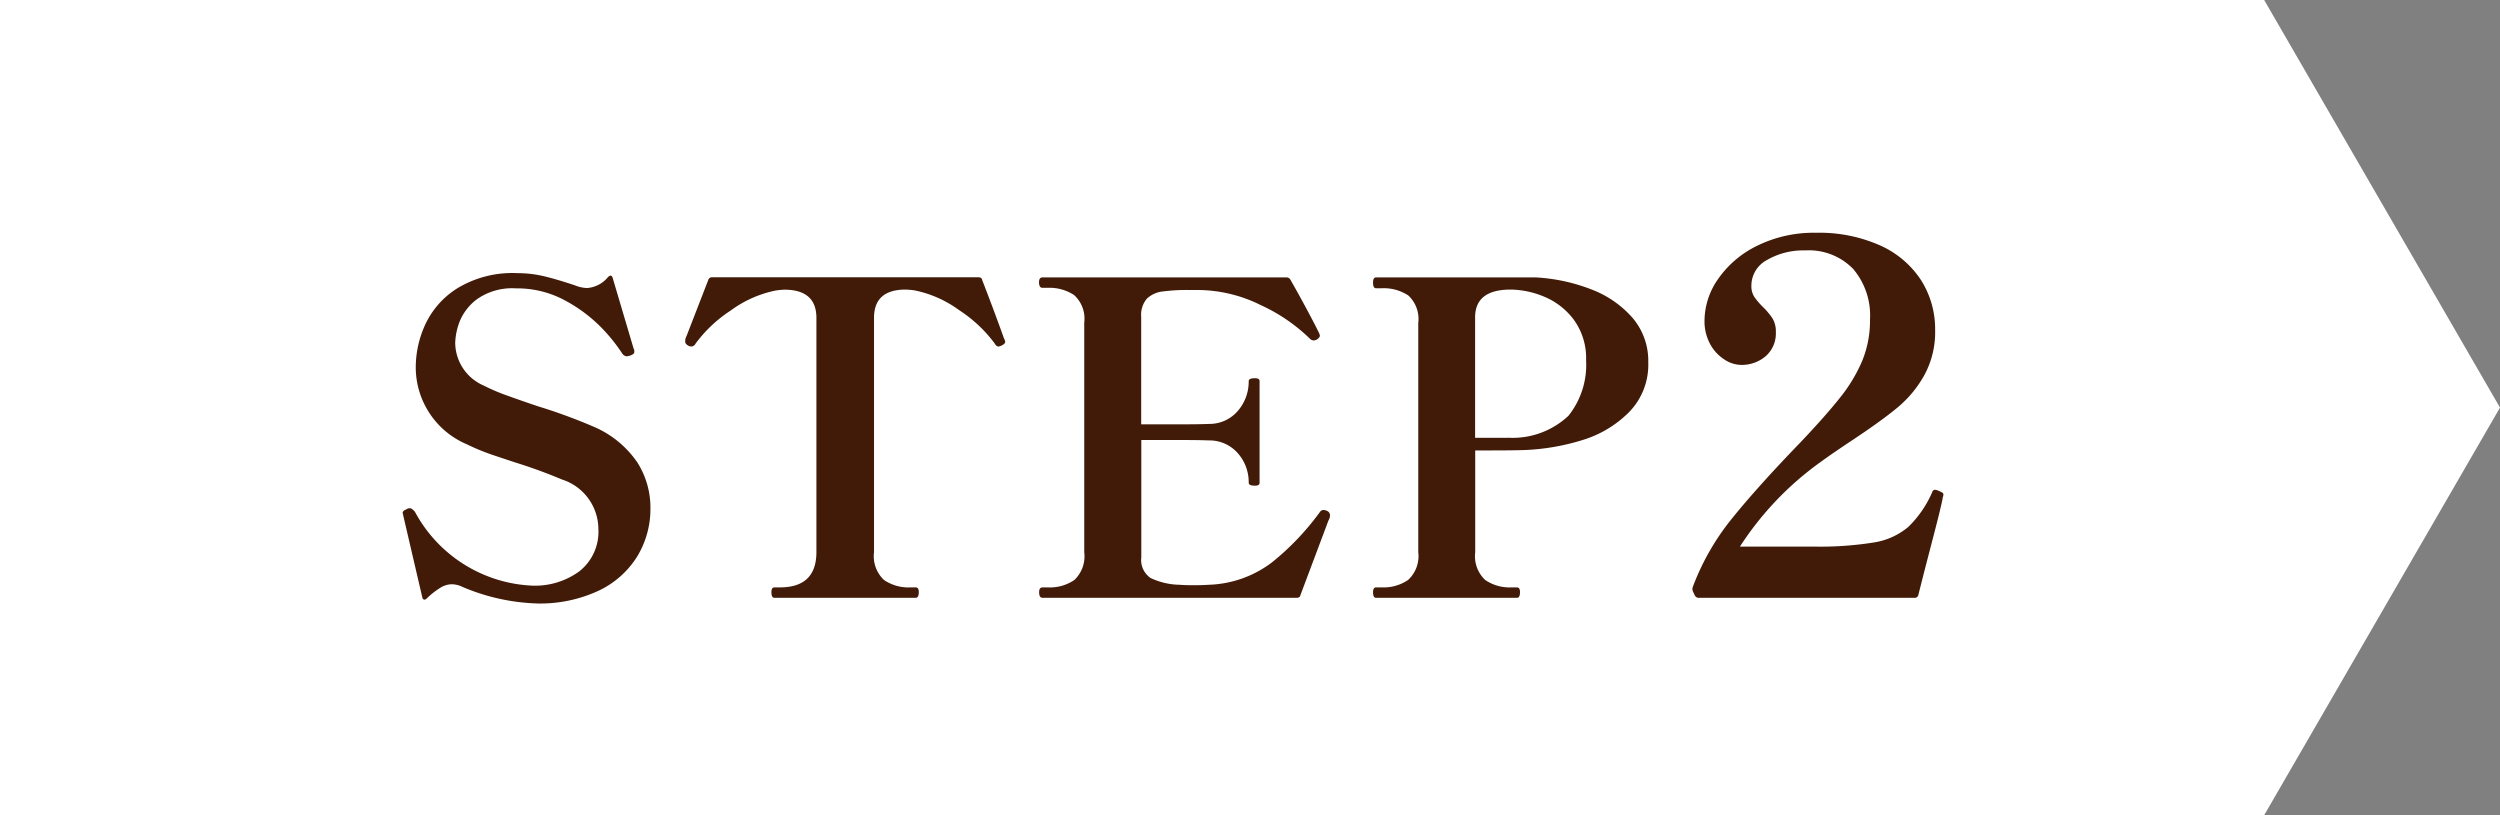
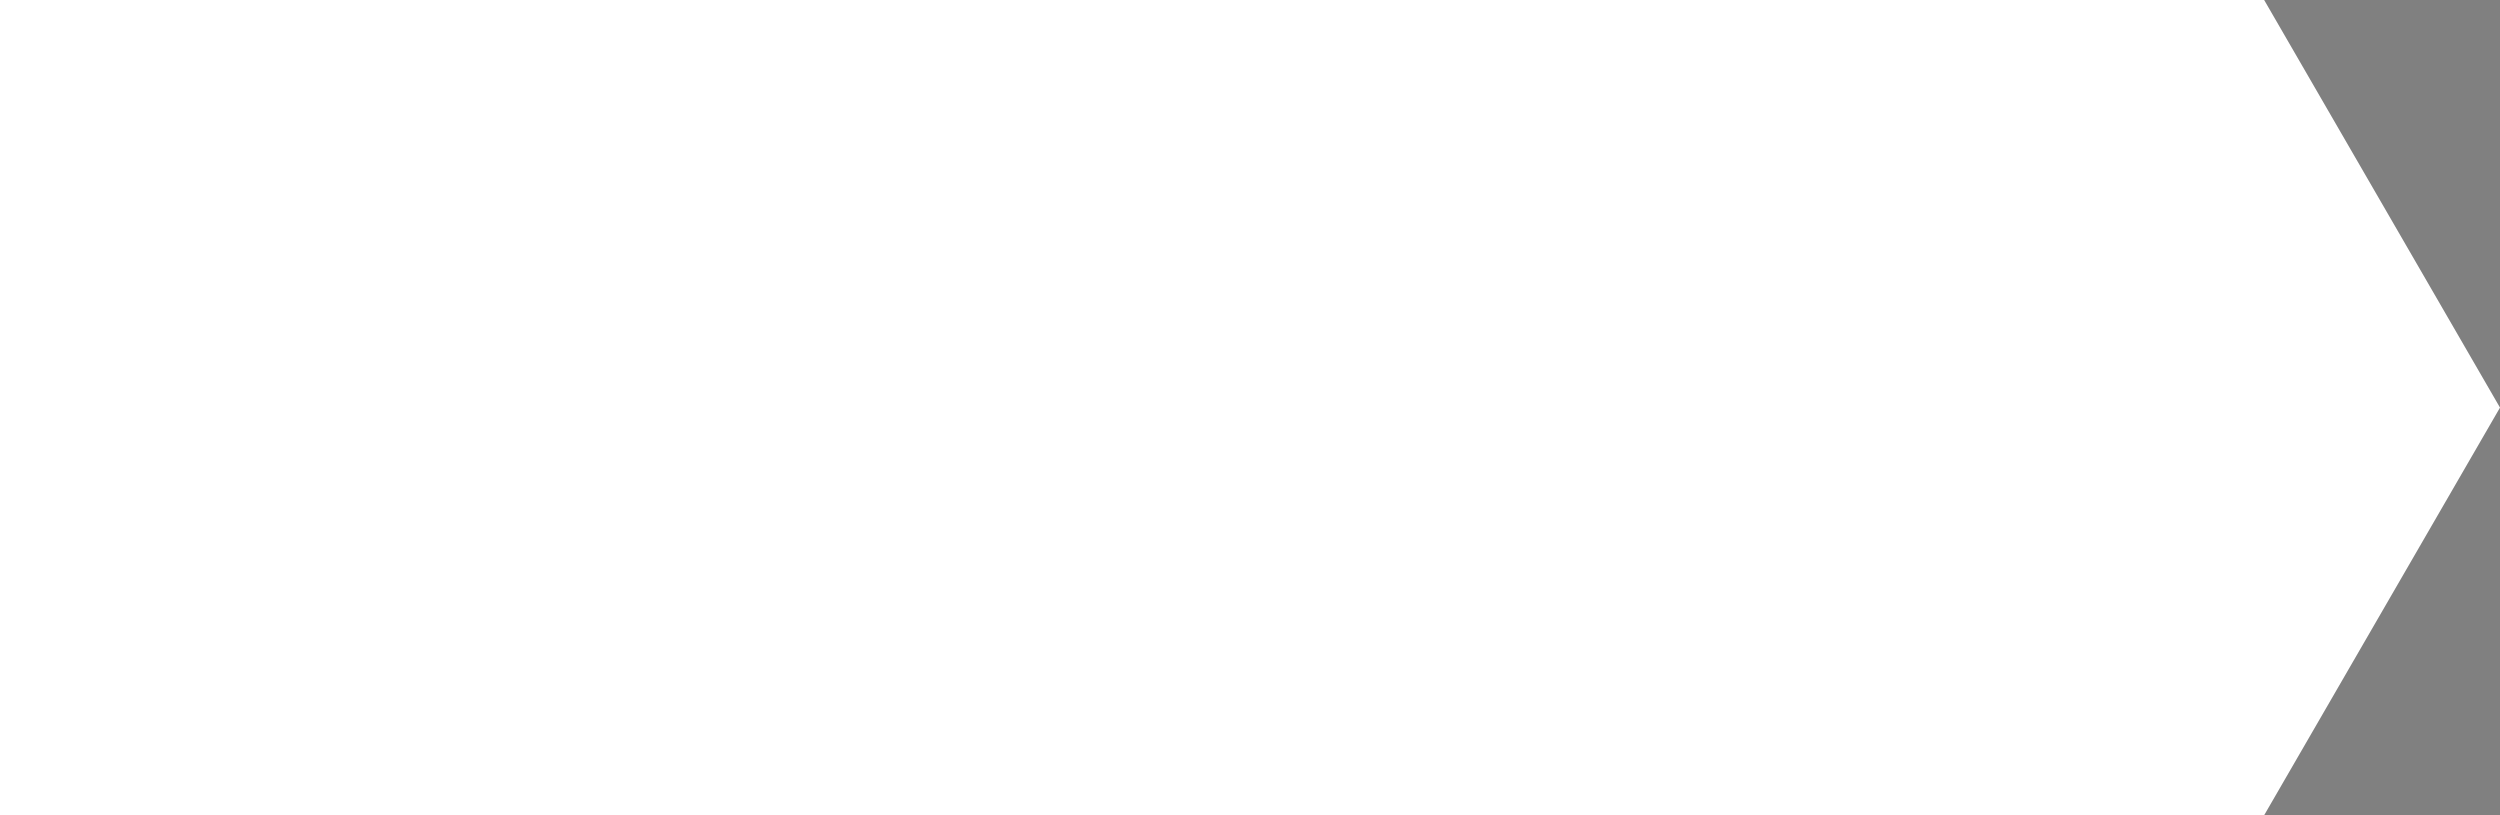
<svg xmlns="http://www.w3.org/2000/svg" width="92" height="30">
  <rect width="100%" height="100%" fill="#808080" stroke="none" />
  <path fill="#fff" d="M0 0h83.321L92 15l-8.679 15H0Z" data-name="パス 9149" />
-   <path fill="#411b08" d="M19.76 22.208a7.6 7.6 0 0 1-2.736-.608.95.95 0 0 0-.4-.1.83.83 0 0 0-.424.132 3 3 0 0 0-.488.384q-.064.064-.112.048t-.064-.1l-.688-2.956-.032-.144a.1.1 0 0 1 .04-.064.3.3 0 0 1 .08-.048.2.2 0 0 0 .056-.032.2.2 0 0 1 .1-.016q.064 0 .176.128a5.16 5.16 0 0 0 4.332 2.72 2.76 2.76 0 0 0 1.72-.528 1.85 1.85 0 0 0 .7-1.568 1.92 1.92 0 0 0-1.332-1.808 19 19 0 0 0-1.76-.64l-.72-.24a8 8 0 0 1-1.024-.416 3.08 3.08 0 0 1-1.884-2.88 3.8 3.8 0 0 1 .336-1.5 3.13 3.13 0 0 1 1.176-1.352 3.9 3.9 0 0 1 2.232-.568 4.2 4.2 0 0 1 .968.112q.472.112 1.144.336a1.3 1.3 0 0 0 .448.1 1.1 1.1 0 0 0 .768-.4q.128-.128.176.032l.768 2.592.016.032q.032.112-.016.16a.3.3 0 0 1-.112.064.5.5 0 0 1-.144.032.22.22 0 0 1-.16-.1 6.3 6.3 0 0 0-.688-.872 5.5 5.5 0 0 0-1.34-1.04 3.7 3.7 0 0 0-1.88-.488 2.25 2.25 0 0 0-1.424.388 1.93 1.93 0 0 0-.656.84 2.4 2.4 0 0 0-.16.768 1.73 1.73 0 0 0 1.056 1.584 7 7 0 0 0 .888.376q.552.2 1.128.392a20 20 0 0 1 2.016.74 3.7 3.7 0 0 1 1.616 1.32 3.1 3.1 0 0 1 .48 1.672 3.37 3.37 0 0 1-.488 1.788 3.36 3.36 0 0 1-1.432 1.264 5.1 5.1 0 0 1-2.256.464M28.5 22q-.112 0-.112-.208 0-.176.112-.176h.2q1.344 0 1.344-1.3V11.7q0-1.04-1.184-1.04a3 3 0 0 0-.32.032 4.2 4.2 0 0 0-1.64.728 5 5 0 0 0-1.3 1.22.19.19 0 0 1-.16.112.3.3 0 0 1-.112-.032q-.112-.064-.112-.144v-.048a.4.4 0 0 1 .048-.16l.8-2.064a.136.136 0 0 1 .144-.1H36q.128 0 .144.1.224.576.456 1.2t.344.944a.4.4 0 0 1 .048.128q0 .08-.144.144a.3.3 0 0 1-.1.032q-.08 0-.144-.112a5 5 0 0 0-1.304-1.224 4.2 4.2 0 0 0-1.632-.728 3 3 0 0 0-.336-.032q-1.168 0-1.168 1.04v8.624a1.2 1.2 0 0 0 .368 1.024 1.6 1.6 0 0 0 .976.272h.192q.112 0 .112.176-.004.208-.112.208Zm20.332-3.2a.175.175 0 0 1 .112.176.3.3 0 0 1-.032.128 1 1 0 0 0-.048.112L47.856 21.9q-.016.1-.144.1h-9.344q-.128 0-.128-.208 0-.176.128-.176h.192a1.6 1.6 0 0 0 .976-.272 1.2 1.2 0 0 0 .364-1.024v-8.448a1.17 1.17 0 0 0-.376-1.016 1.65 1.65 0 0 0-.968-.264h-.192q-.128 0-.128-.208 0-.176.128-.176h8.976a.16.16 0 0 1 .144.08q.32.56.632 1.144t.44.856l.016.064q0 .064-.112.144a.3.3 0 0 1-.112.032.2.2 0 0 1-.144-.064 6.4 6.4 0 0 0-1.816-1.24 5.24 5.24 0 0 0-2.3-.552h-.3a7 7 0 0 0-1.016.056 1 1 0 0 0-.568.264.92.92 0 0 0-.208.672v3.952h1.3q.88 0 1.184-.016a1.37 1.37 0 0 0 1.08-.488 1.64 1.64 0 0 0 .392-1.08q0-.112.208-.112a.3.3 0 0 1 .152.024.1.1 0 0 1 .04.088v3.728a.1.1 0 0 1-.04.088.3.3 0 0 1-.152.024q-.208 0-.208-.112a1.6 1.6 0 0 0-.392-1.072 1.38 1.38 0 0 0-1.08-.48q-.3-.016-1.184-.016H42v4.32a.8.8 0 0 0 .344.76 2.6 2.6 0 0 0 1.08.248q.16.016.5.016t.544-.016a4.05 4.05 0 0 0 2.36-.84 9.7 9.7 0 0 0 1.752-1.848.15.15 0 0 1 .128-.064.3.3 0 0 1 .124.032m7.668-8.592a6.6 6.6 0 0 1 2.056.44A3.8 3.8 0 0 1 60.08 11.7a2.43 2.43 0 0 1 .576 1.624 2.5 2.5 0 0 1-.712 1.848 4.1 4.1 0 0 1-1.728 1.028 8.3 8.3 0 0 1-2.072.36q-.432.016-1.232.016h-.624v3.744a1.2 1.2 0 0 0 .368 1.024 1.6 1.6 0 0 0 .976.272h.192q.112 0 .112.176 0 .208-.112.208H50.64q-.112 0-.112-.208 0-.176.112-.176h.208a1.6 1.6 0 0 0 .968-.272 1.19 1.19 0 0 0 .376-1.024v-8.432a1.18 1.18 0 0 0-.368-1.016 1.64 1.64 0 0 0-.976-.264h-.208q-.112 0-.112-.208 0-.192.112-.192zm-1.008 5.9a3 3 0 0 0 2.228-.808 3 3 0 0 0 .648-2.04 2.4 2.4 0 0 0-.456-1.5 2.6 2.6 0 0 0-1.1-.848 3.3 3.3 0 0 0-1.216-.256q-1.312 0-1.312 1.024v4.432h1.2Zm16 2.216q-.054.306-.333 1.377t-.395 1.525l-.164.648a.14.14 0 0 1-.16.126h-7.9a.166.166 0 0 1-.18-.108l-.06-.126a.23.23 0 0 1 0-.18 9 9 0 0 1 1.449-2.52q.945-1.17 2.511-2.79.972-1.026 1.485-1.683a5.7 5.7 0 0 0 .792-1.332 3.9 3.9 0 0 0 .279-1.5A2.65 2.65 0 0 0 68.2 9.9a2.27 2.27 0 0 0-1.773-.684 2.65 2.65 0 0 0-1.4.351 1.07 1.07 0 0 0-.576.945.73.73 0 0 0 .108.414 2.6 2.6 0 0 0 .324.378 2.5 2.5 0 0 1 .351.423.93.93 0 0 1 .117.495 1.11 1.11 0 0 1-.369.882 1.35 1.35 0 0 1-.927.324 1.14 1.14 0 0 1-.6-.2 1.54 1.54 0 0 1-.522-.567 1.76 1.76 0 0 1-.207-.873 2.7 2.7 0 0 1 .5-1.521 3.73 3.73 0 0 1 1.44-1.224 4.7 4.7 0 0 1 2.16-.477 5.5 5.5 0 0 1 2.367.468 3.5 3.5 0 0 1 1.507 1.284 3.36 3.36 0 0 1 .513 1.836 3.3 3.3 0 0 1-.4 1.656 4.2 4.2 0 0 1-1 1.2q-.6.495-1.665 1.2-.748.498-1.148.79a11.5 11.5 0 0 0-2.97 3.114h2.7a12.5 12.5 0 0 0 2.241-.153 2.6 2.6 0 0 0 1.251-.567 4 4 0 0 0 .882-1.278.11.11 0 0 1 .126-.09.3.3 0 0 1 .108.036 1 1 0 0 1 .135.063.09.09 0 0 1 .045.081.4.4 0 0 1-.034.122Z" data-name="パス 9227" />
</svg>